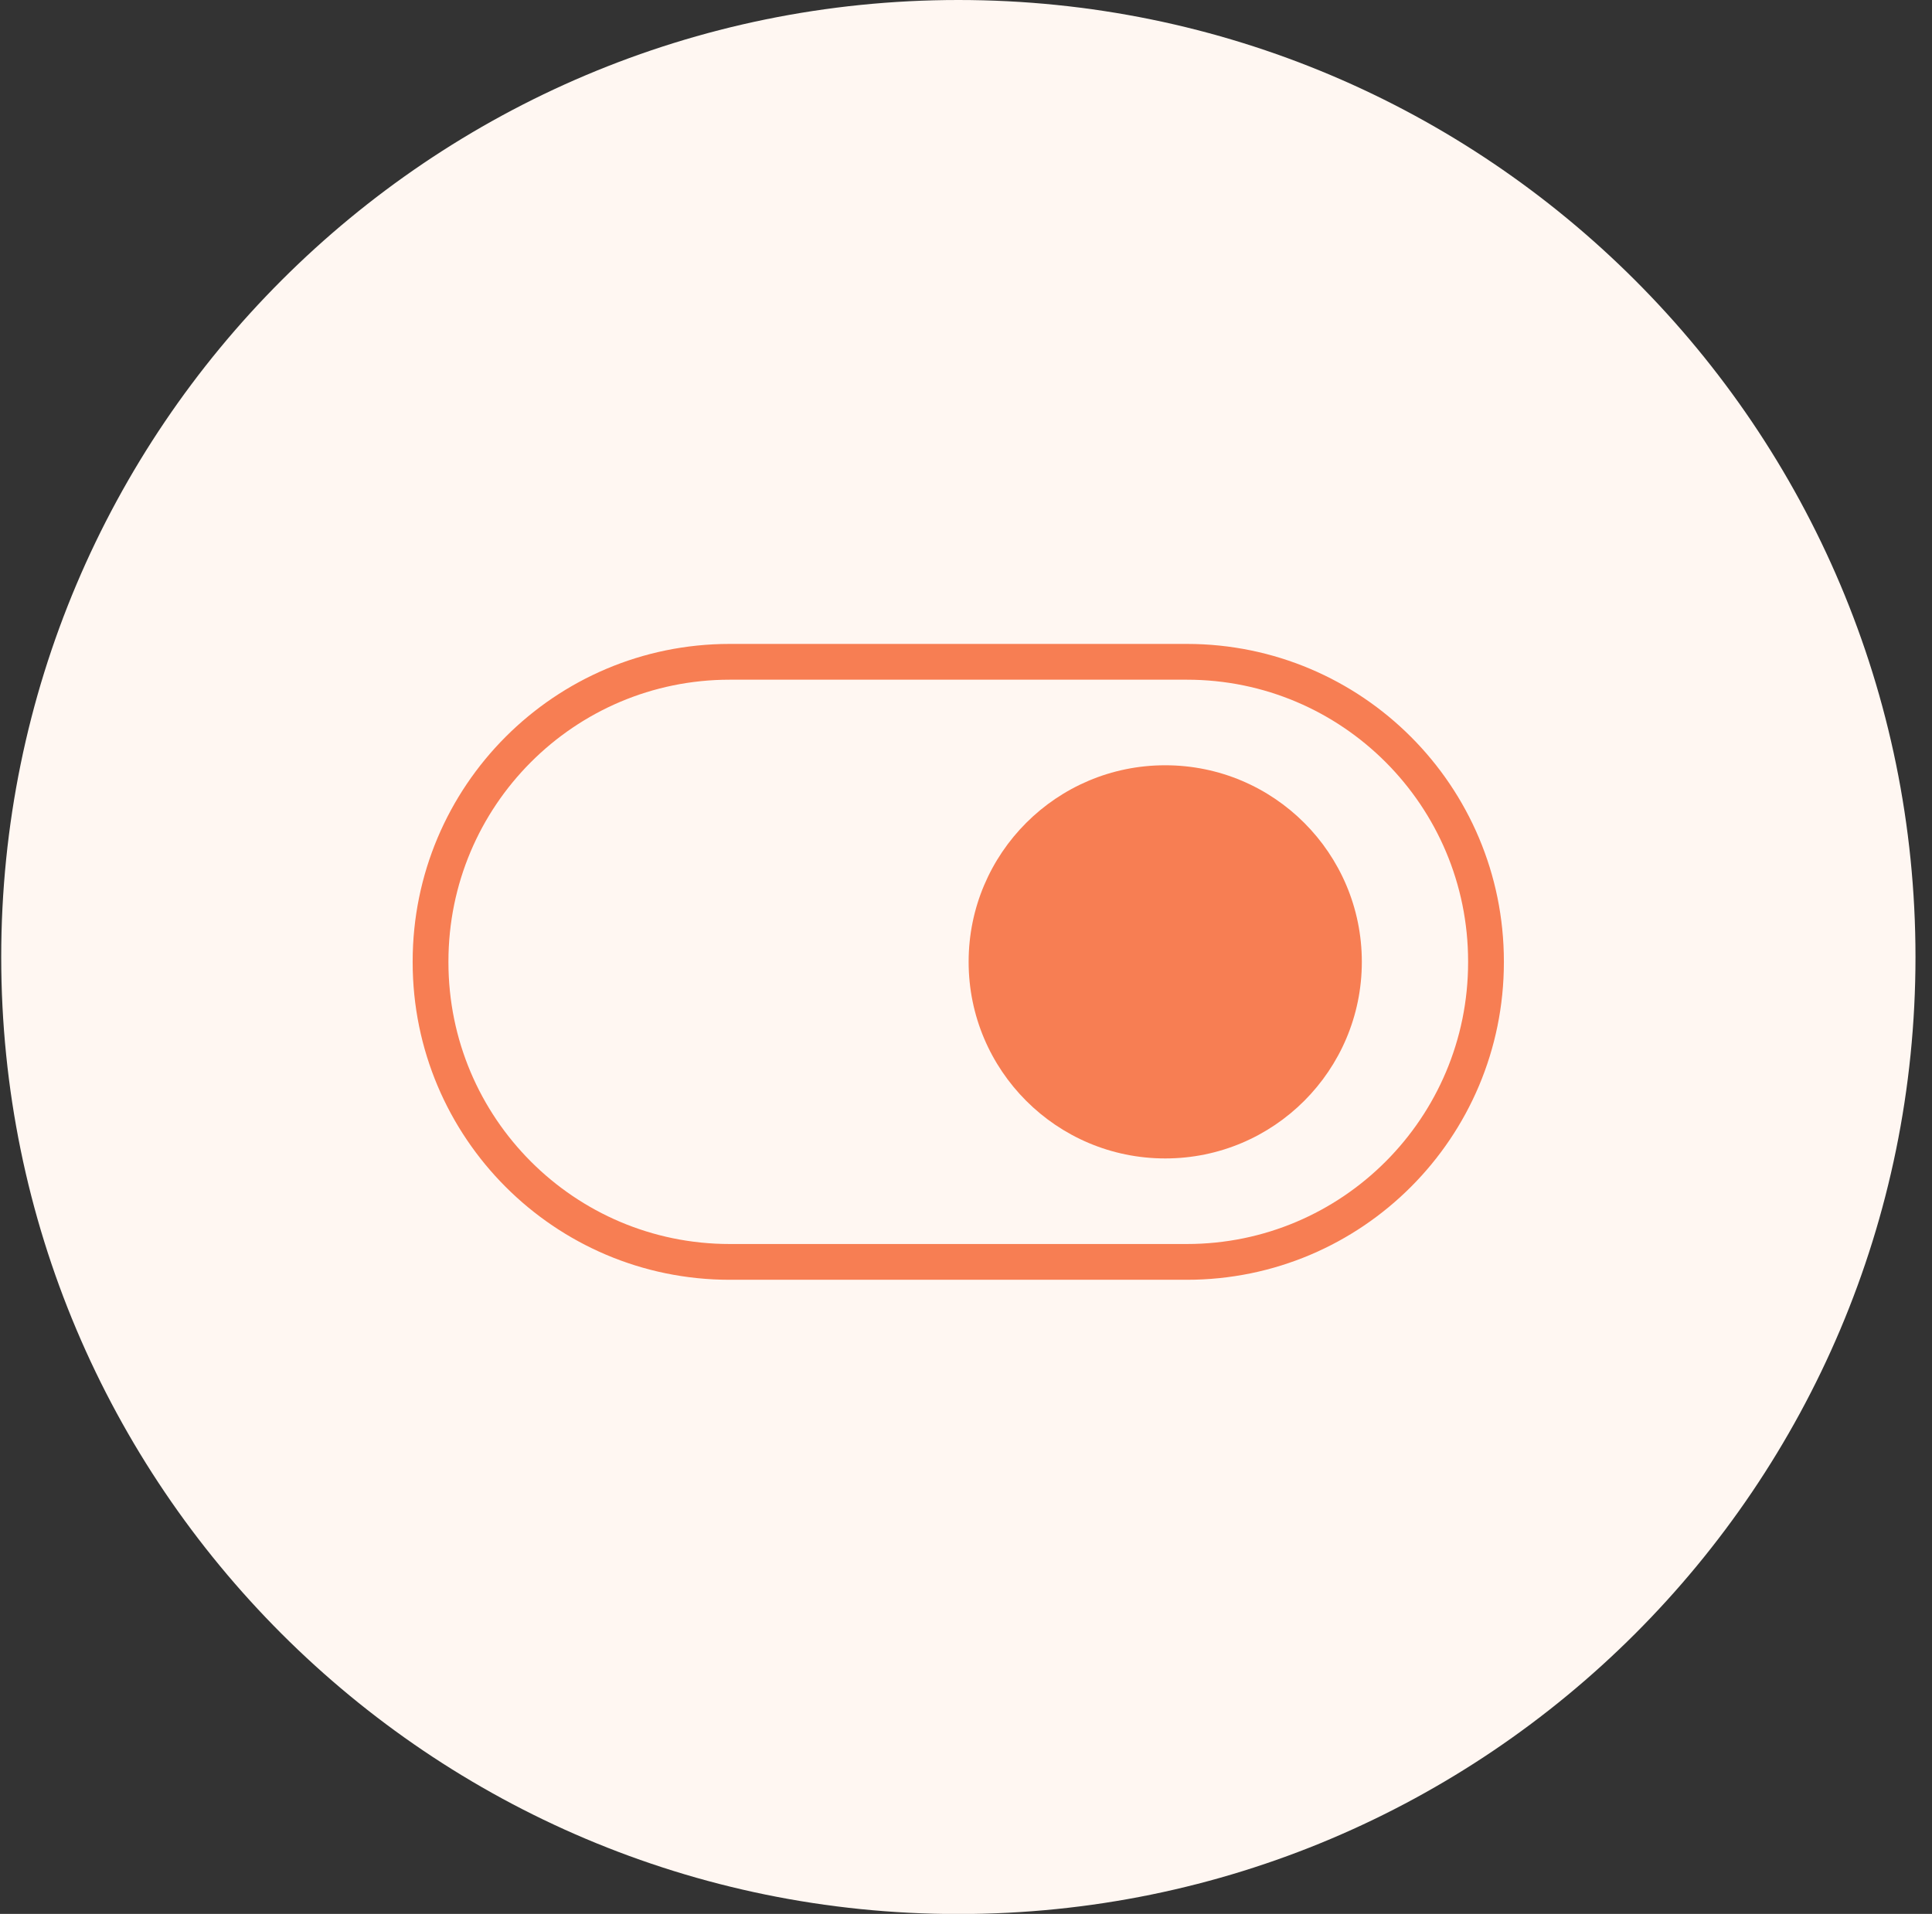
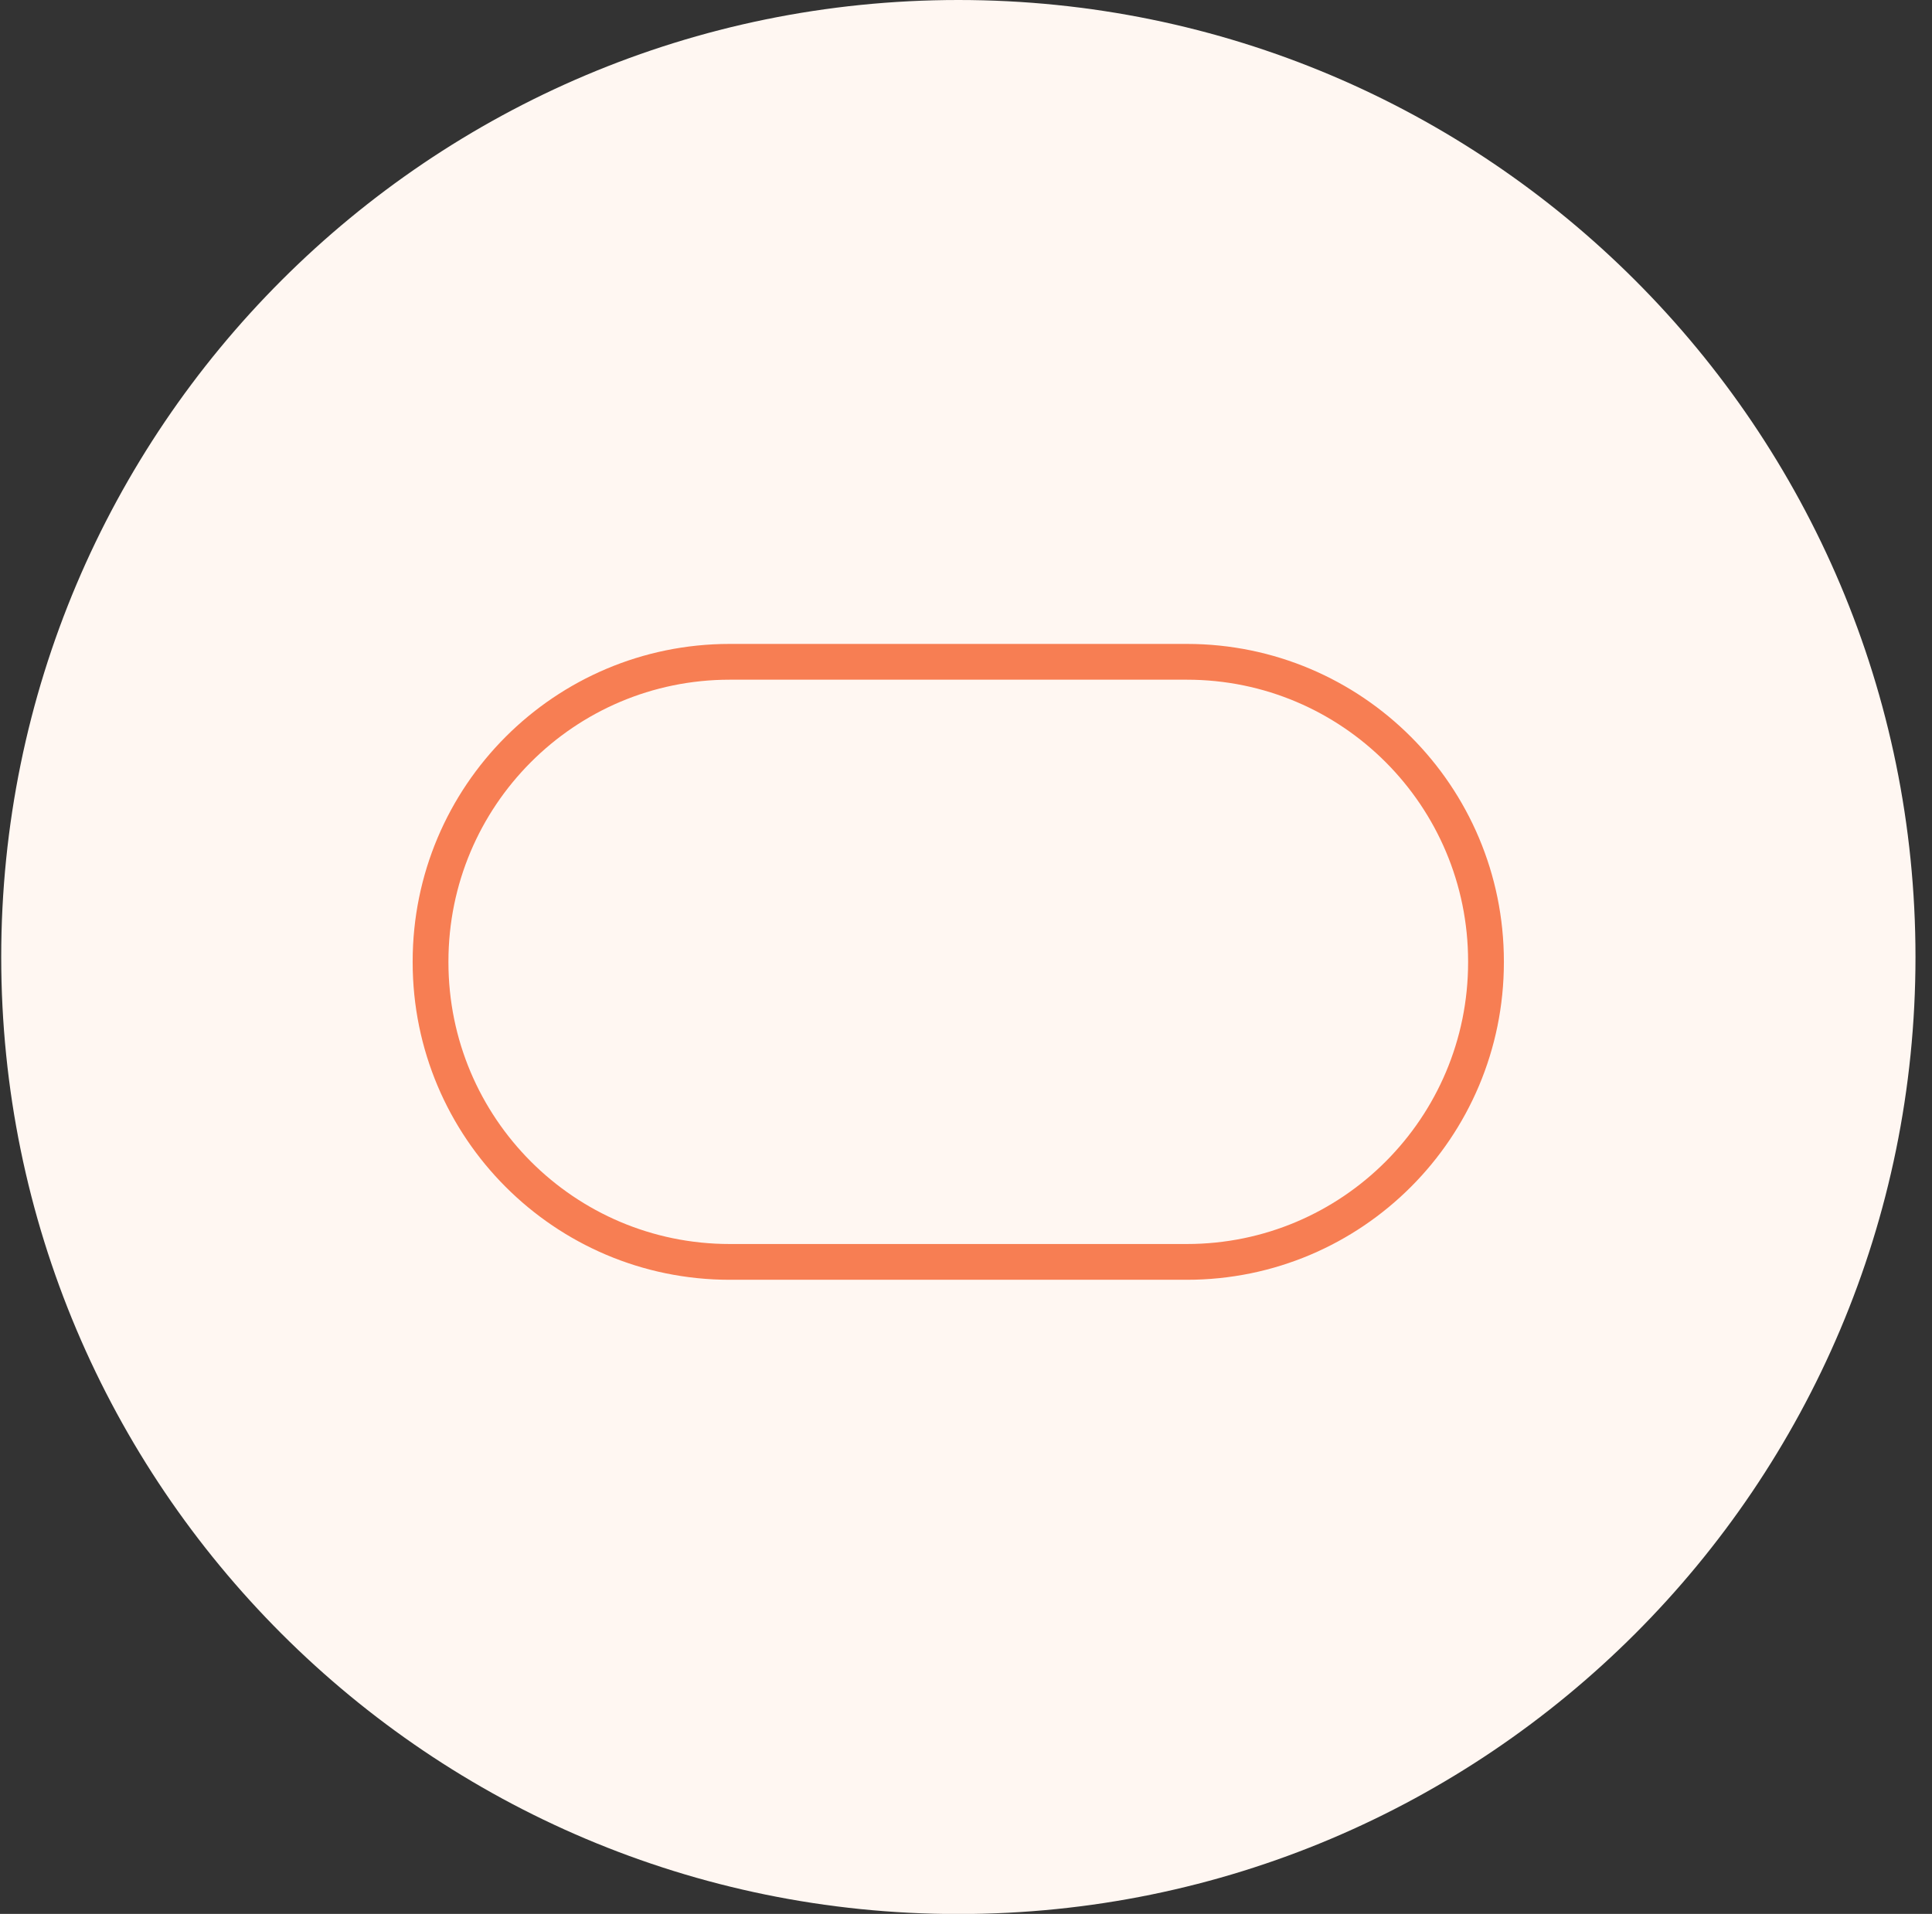
<svg xmlns="http://www.w3.org/2000/svg" width="108" height="107" viewBox="0 0 108 107" fill="none">
  <rect x="0" y="0" width="108" height="107" fill="#333333" stroke="none" />
  <path d="M53.573 107.008C83.122 107.008 107.077 83.054 107.077 53.504C107.077 23.955 83.122 0 53.573 0C24.023 0 0.068 23.955 0.068 53.504C0.068 83.054 24.023 107.008 53.573 107.008Z" fill="#FFF7F2" />
  <path d="M66.346 37H40.791C31.555 37 24.068 44.501 24.068 53.754V53.795C24.068 63.048 31.555 70.549 40.791 70.549H66.346C75.582 70.549 83.068 63.048 83.068 53.795V53.754C83.068 44.501 75.582 37 66.346 37Z" stroke="#F77E53" stroke-width="2" stroke-miterlimit="10" />
-   <path d="M65.137 64.765C71.207 64.765 76.127 59.844 76.127 53.774C76.127 47.705 71.207 42.784 65.137 42.784C59.068 42.784 54.147 47.705 54.147 53.774C54.147 59.844 59.068 64.765 65.137 64.765Z" fill="#F77E53" />
</svg>